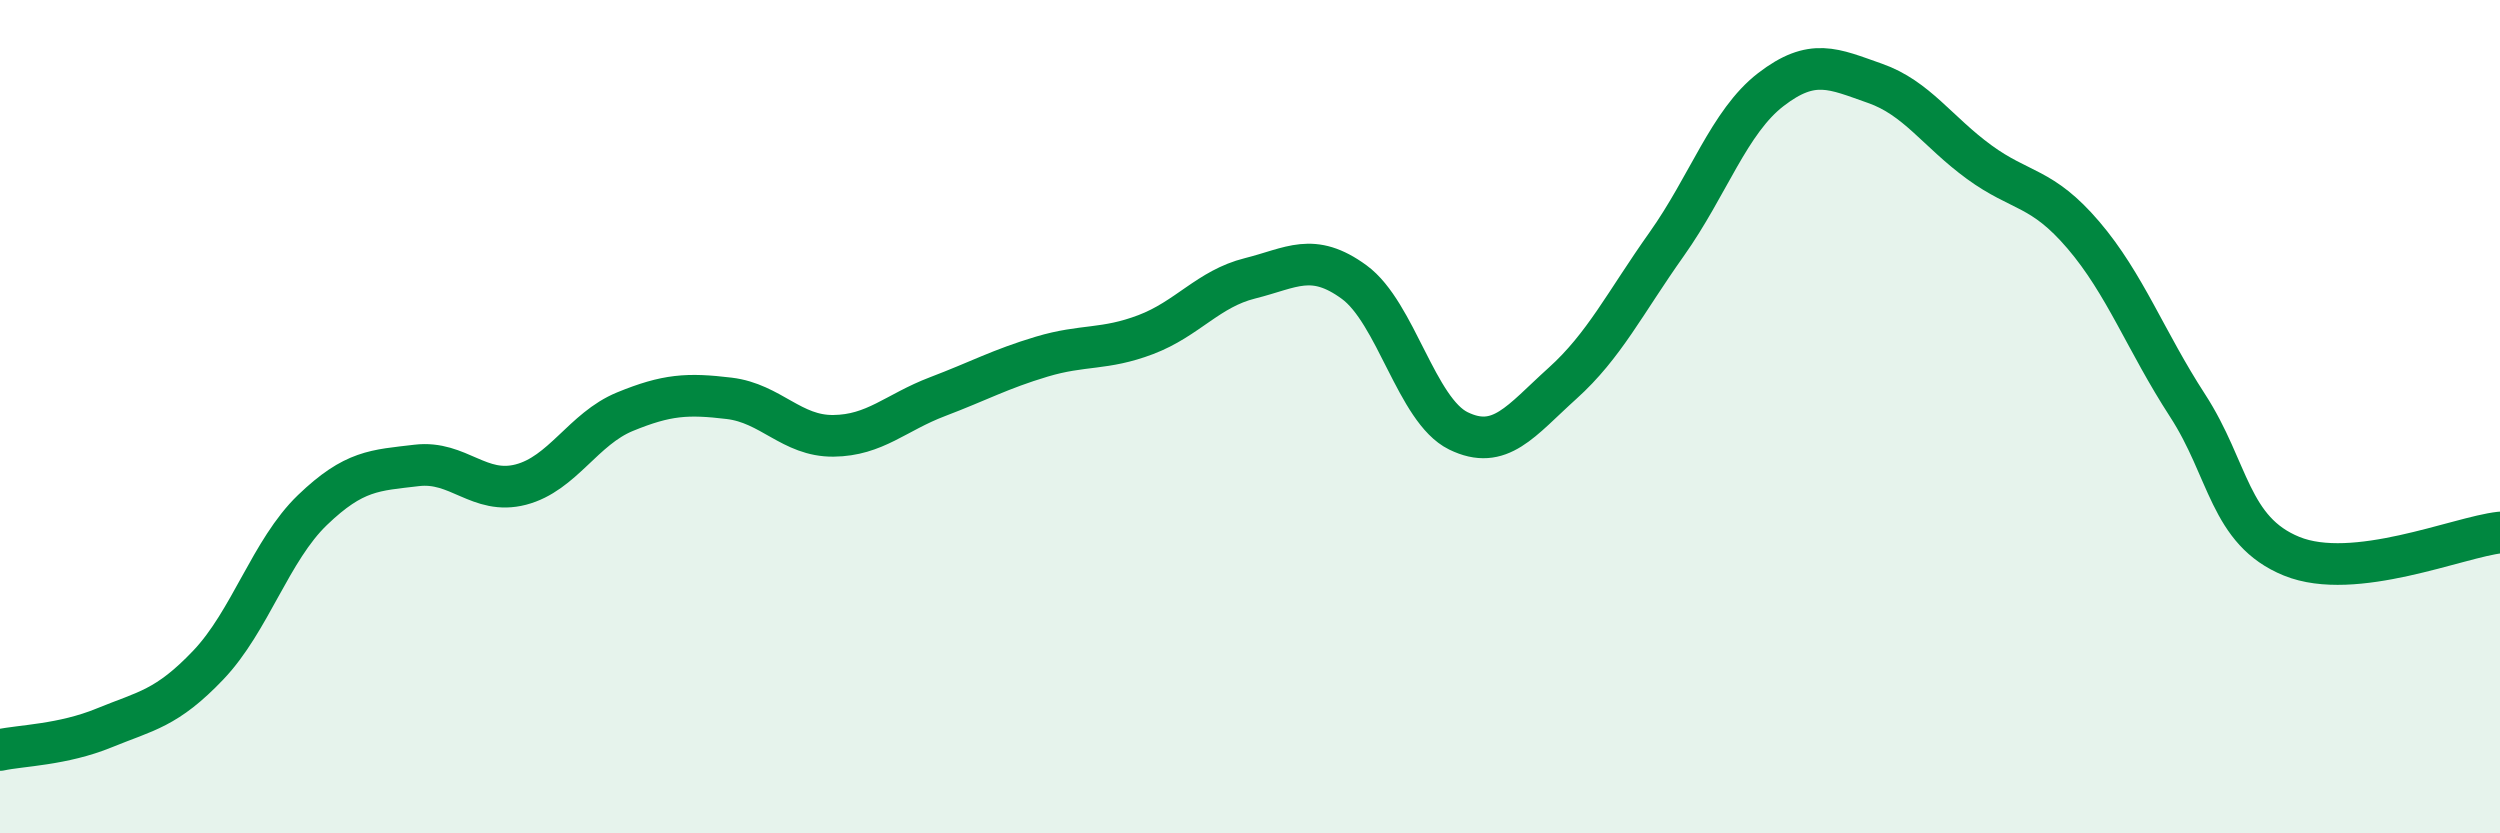
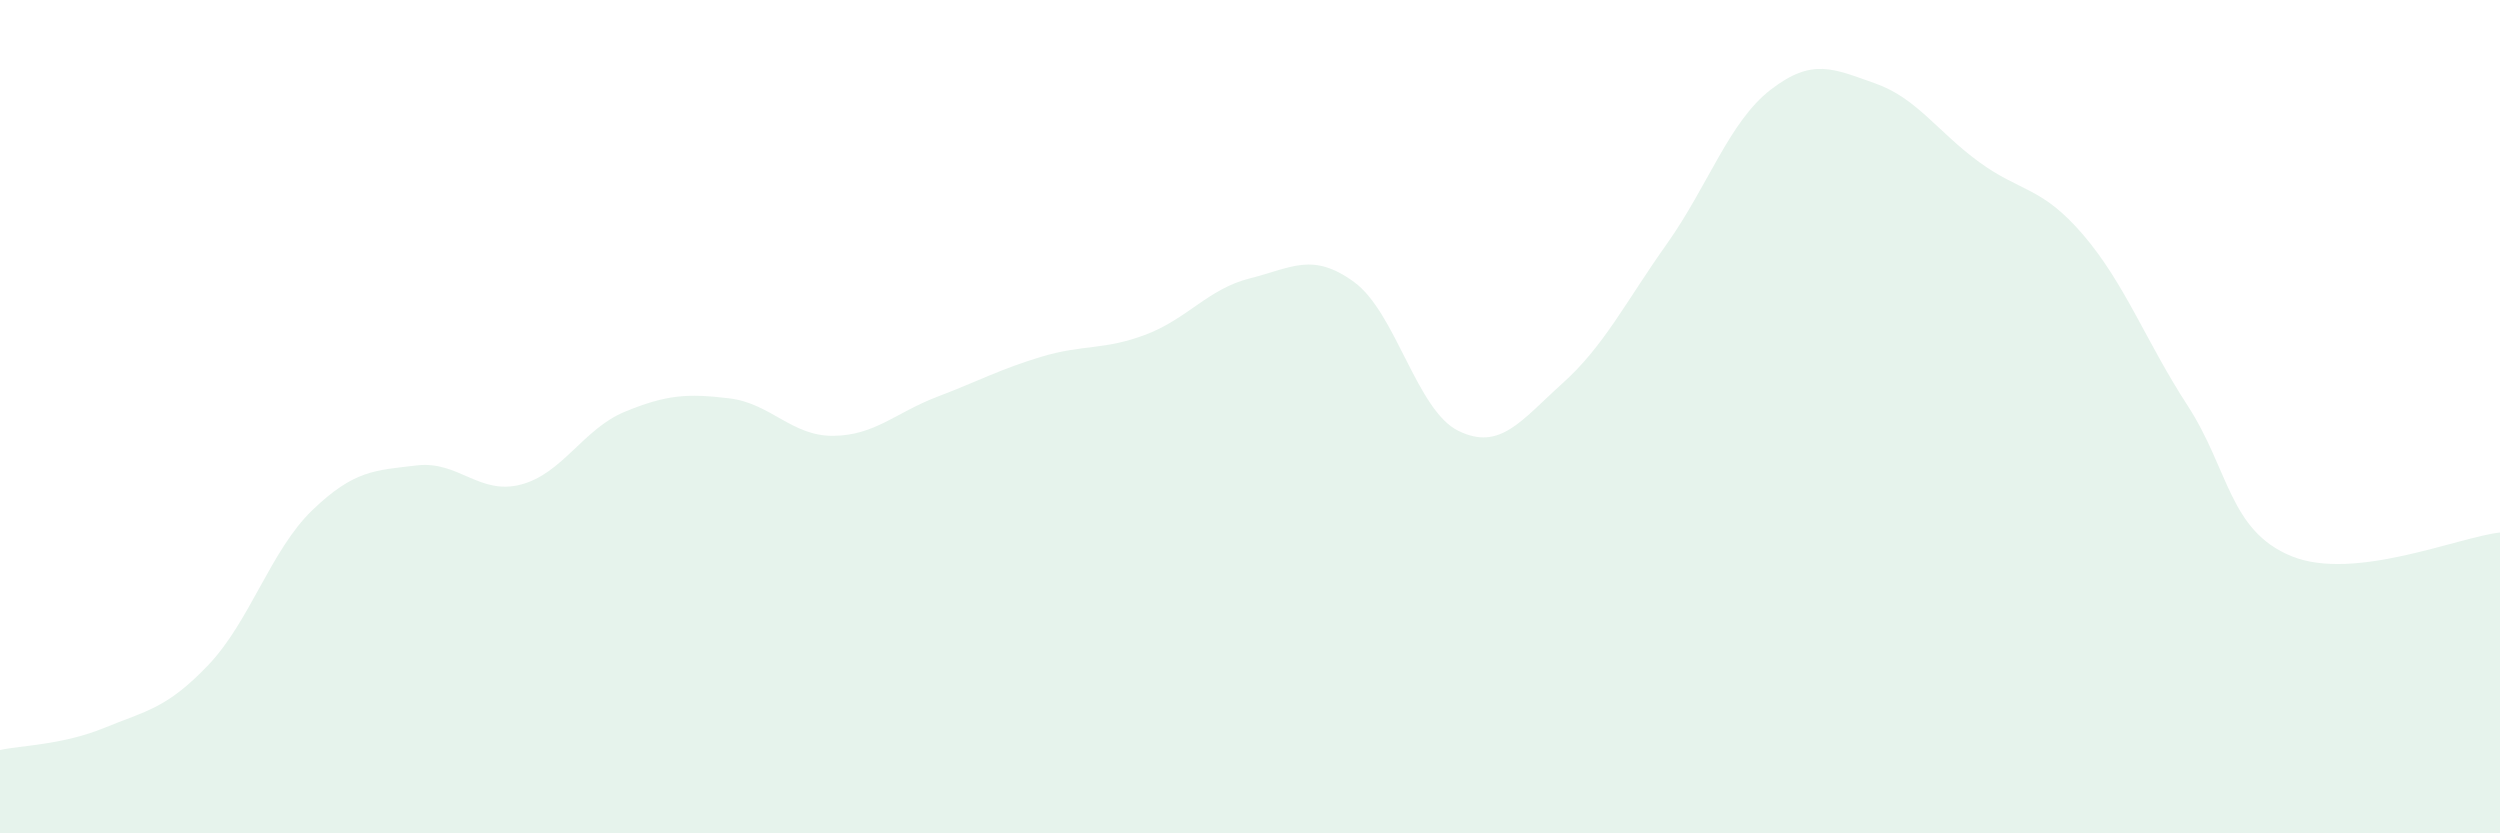
<svg xmlns="http://www.w3.org/2000/svg" width="60" height="20" viewBox="0 0 60 20">
  <path d="M 0,18 C 0.5,17.89 1.5,17.88 2.5,17.47 C 3.5,17.06 4,17.01 5,15.96 C 6,14.91 6.5,13.2 7.5,12.24 C 8.5,11.28 9,11.29 10,11.17 C 11,11.05 11.5,11.89 12.5,11.63 C 13.5,11.37 14,10.29 15,9.88 C 16,9.47 16.5,9.44 17.5,9.56 C 18.5,9.68 19,10.47 20,10.46 C 21,10.45 21.5,9.9 22.5,9.52 C 23.5,9.14 24,8.86 25,8.56 C 26,8.26 26.5,8.41 27.5,8.03 C 28.5,7.65 29,6.93 30,6.68 C 31,6.43 31.5,6.04 32.5,6.77 C 33.5,7.5 34,9.85 35,10.34 C 36,10.83 36.5,10.1 37.5,9.2 C 38.5,8.3 39,7.27 40,5.86 C 41,4.45 41.5,2.92 42.5,2.15 C 43.5,1.38 44,1.65 45,2 C 46,2.35 46.5,3.16 47.5,3.89 C 48.5,4.62 49,4.47 50,5.64 C 51,6.81 51.5,8.19 52.5,9.73 C 53.5,11.27 53.5,12.74 55,13.35 C 56.5,13.96 59,12.89 60,12.78L60 20L0 20Z" fill="#008740" opacity="0.1" stroke-linecap="round" stroke-linejoin="round" />
-   <path d="M 0,18 C 0.5,17.89 1.5,17.88 2.5,17.47 C 3.5,17.06 4,17.01 5,15.96 C 6,14.91 6.5,13.2 7.5,12.24 C 8.5,11.28 9,11.29 10,11.17 C 11,11.05 11.5,11.89 12.5,11.63 C 13.5,11.37 14,10.29 15,9.88 C 16,9.47 16.5,9.44 17.5,9.56 C 18.5,9.68 19,10.47 20,10.46 C 21,10.45 21.5,9.9 22.5,9.52 C 23.5,9.14 24,8.86 25,8.56 C 26,8.26 26.5,8.41 27.5,8.03 C 28.5,7.65 29,6.93 30,6.68 C 31,6.43 31.5,6.04 32.5,6.77 C 33.5,7.5 34,9.85 35,10.34 C 36,10.83 36.5,10.1 37.5,9.2 C 38.5,8.3 39,7.27 40,5.86 C 41,4.45 41.5,2.92 42.5,2.15 C 43.5,1.38 44,1.65 45,2 C 46,2.35 46.5,3.16 47.5,3.89 C 48.5,4.62 49,4.47 50,5.64 C 51,6.81 51.5,8.19 52.5,9.73 C 53.5,11.27 53.5,12.74 55,13.35 C 56.5,13.96 59,12.89 60,12.78" stroke="#008740" stroke-width="1" fill="none" stroke-linecap="round" stroke-linejoin="round" />
</svg>